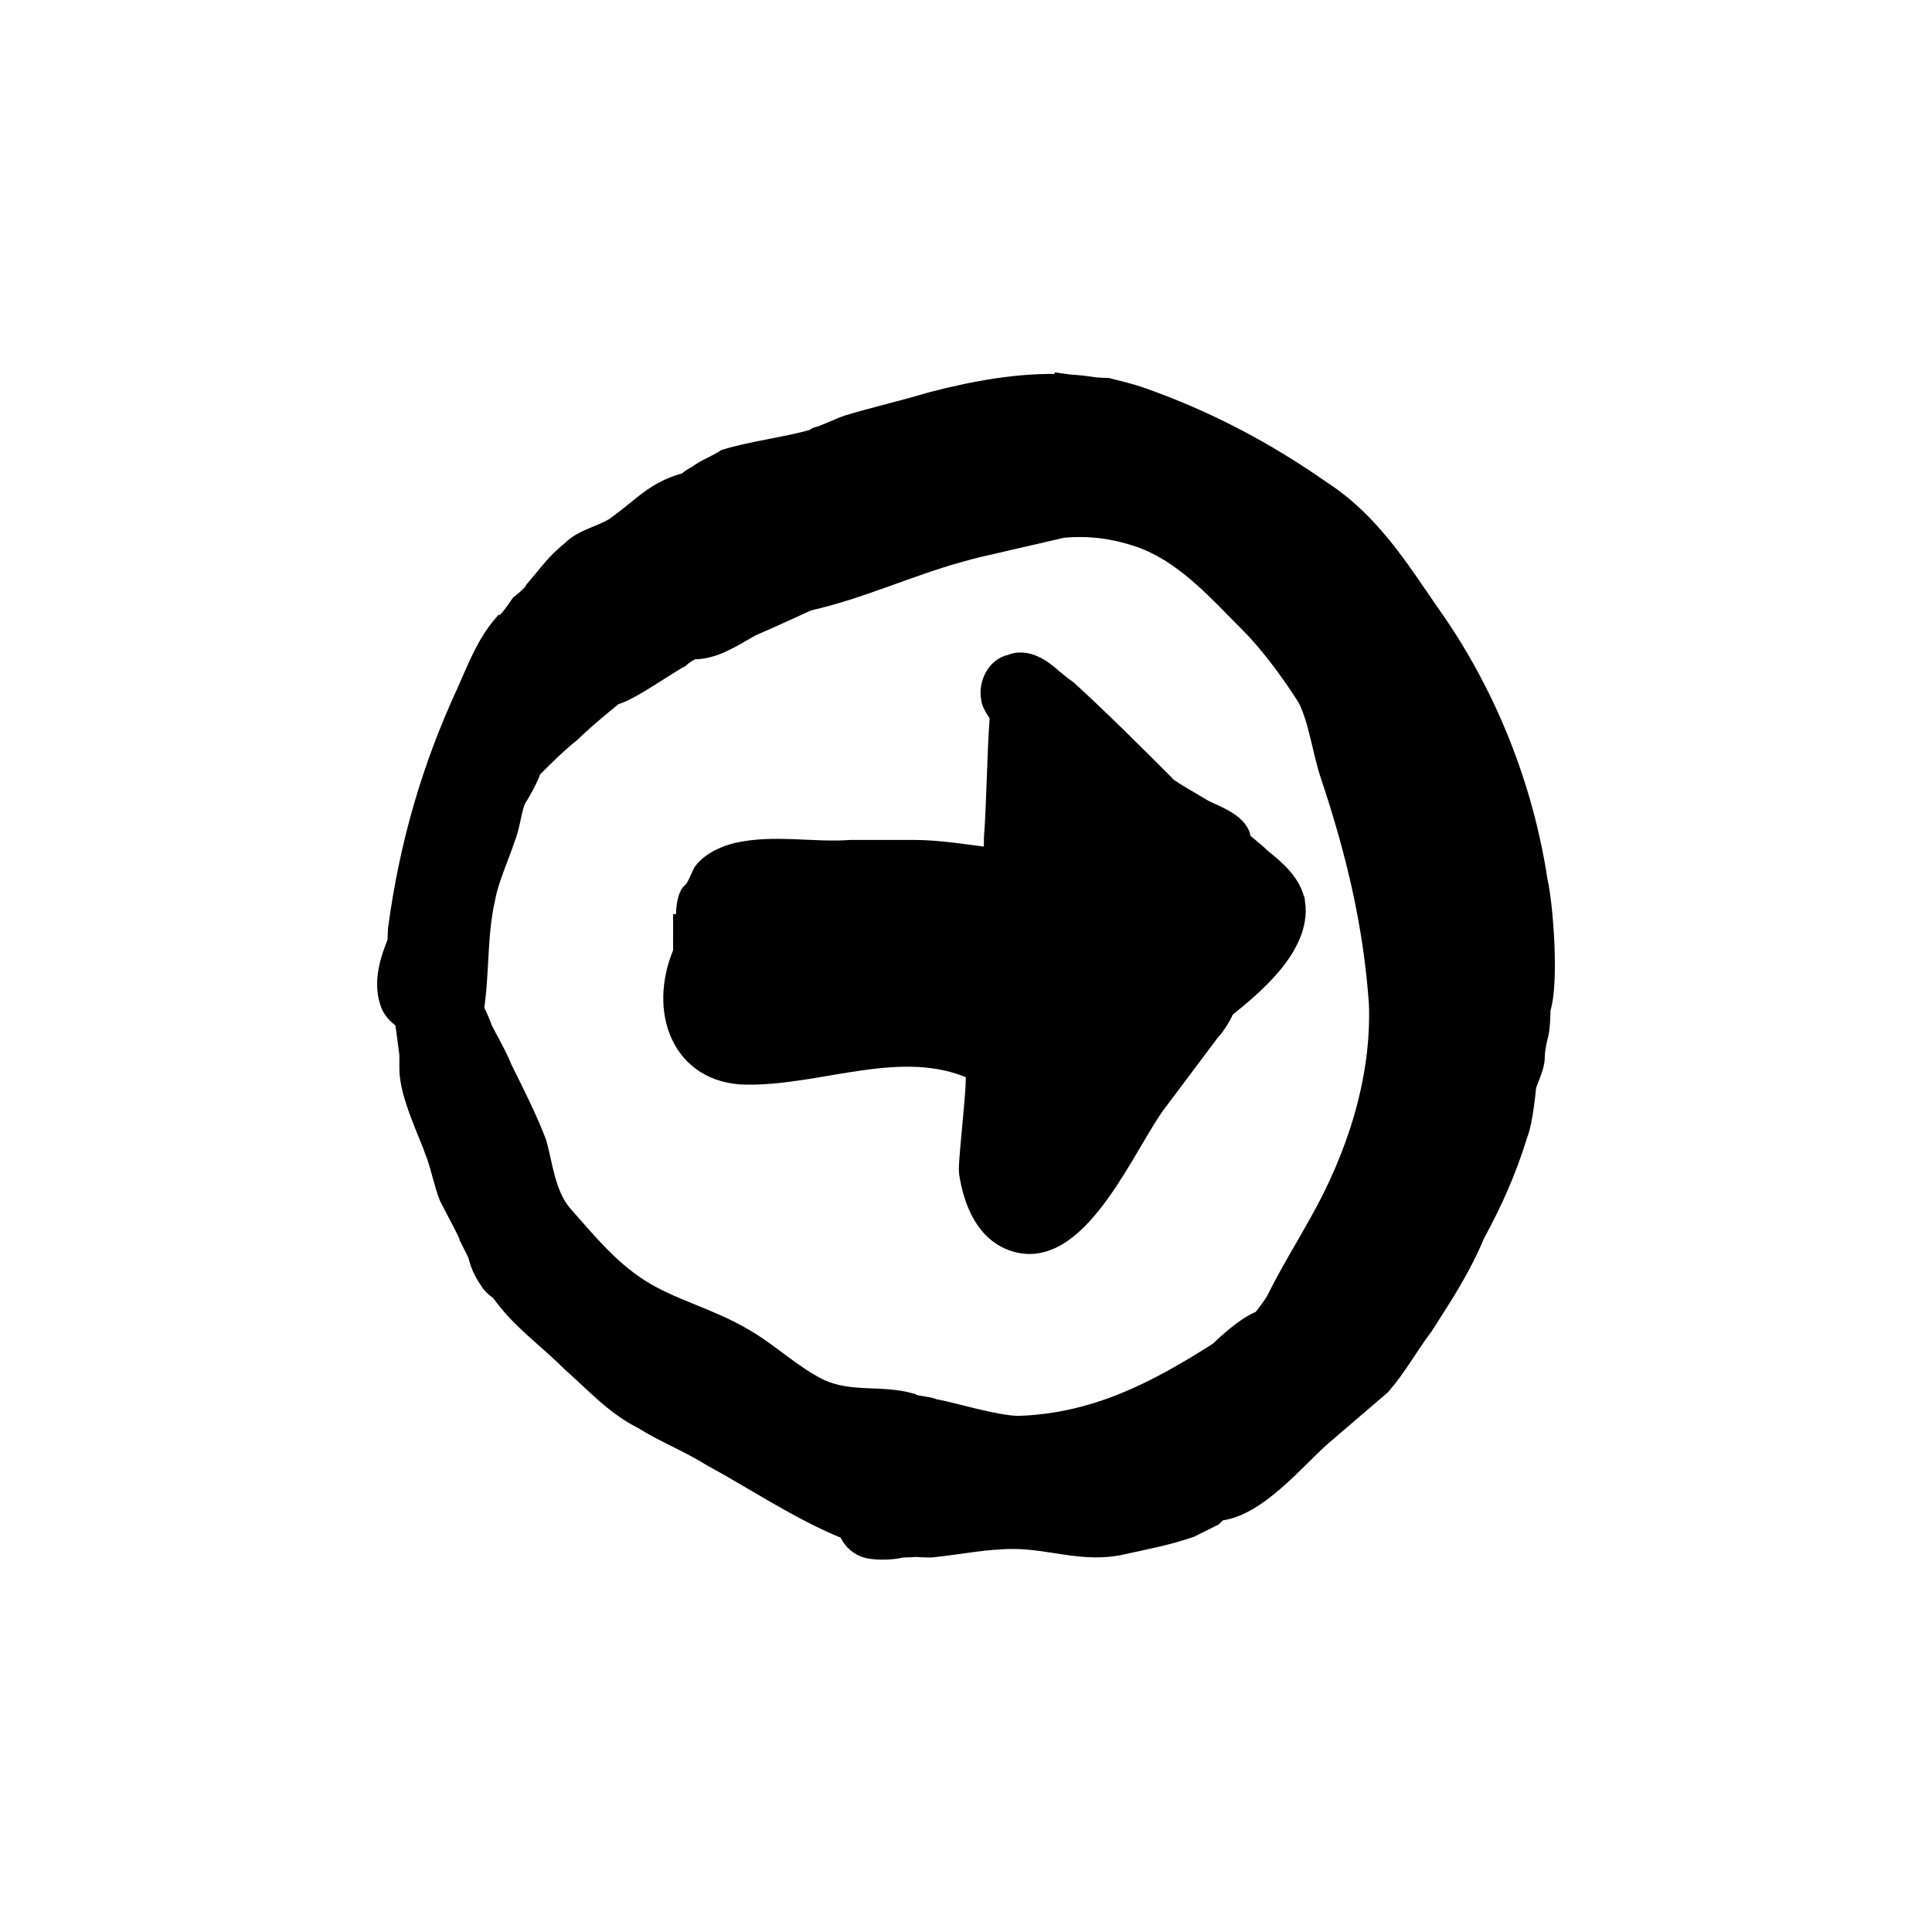
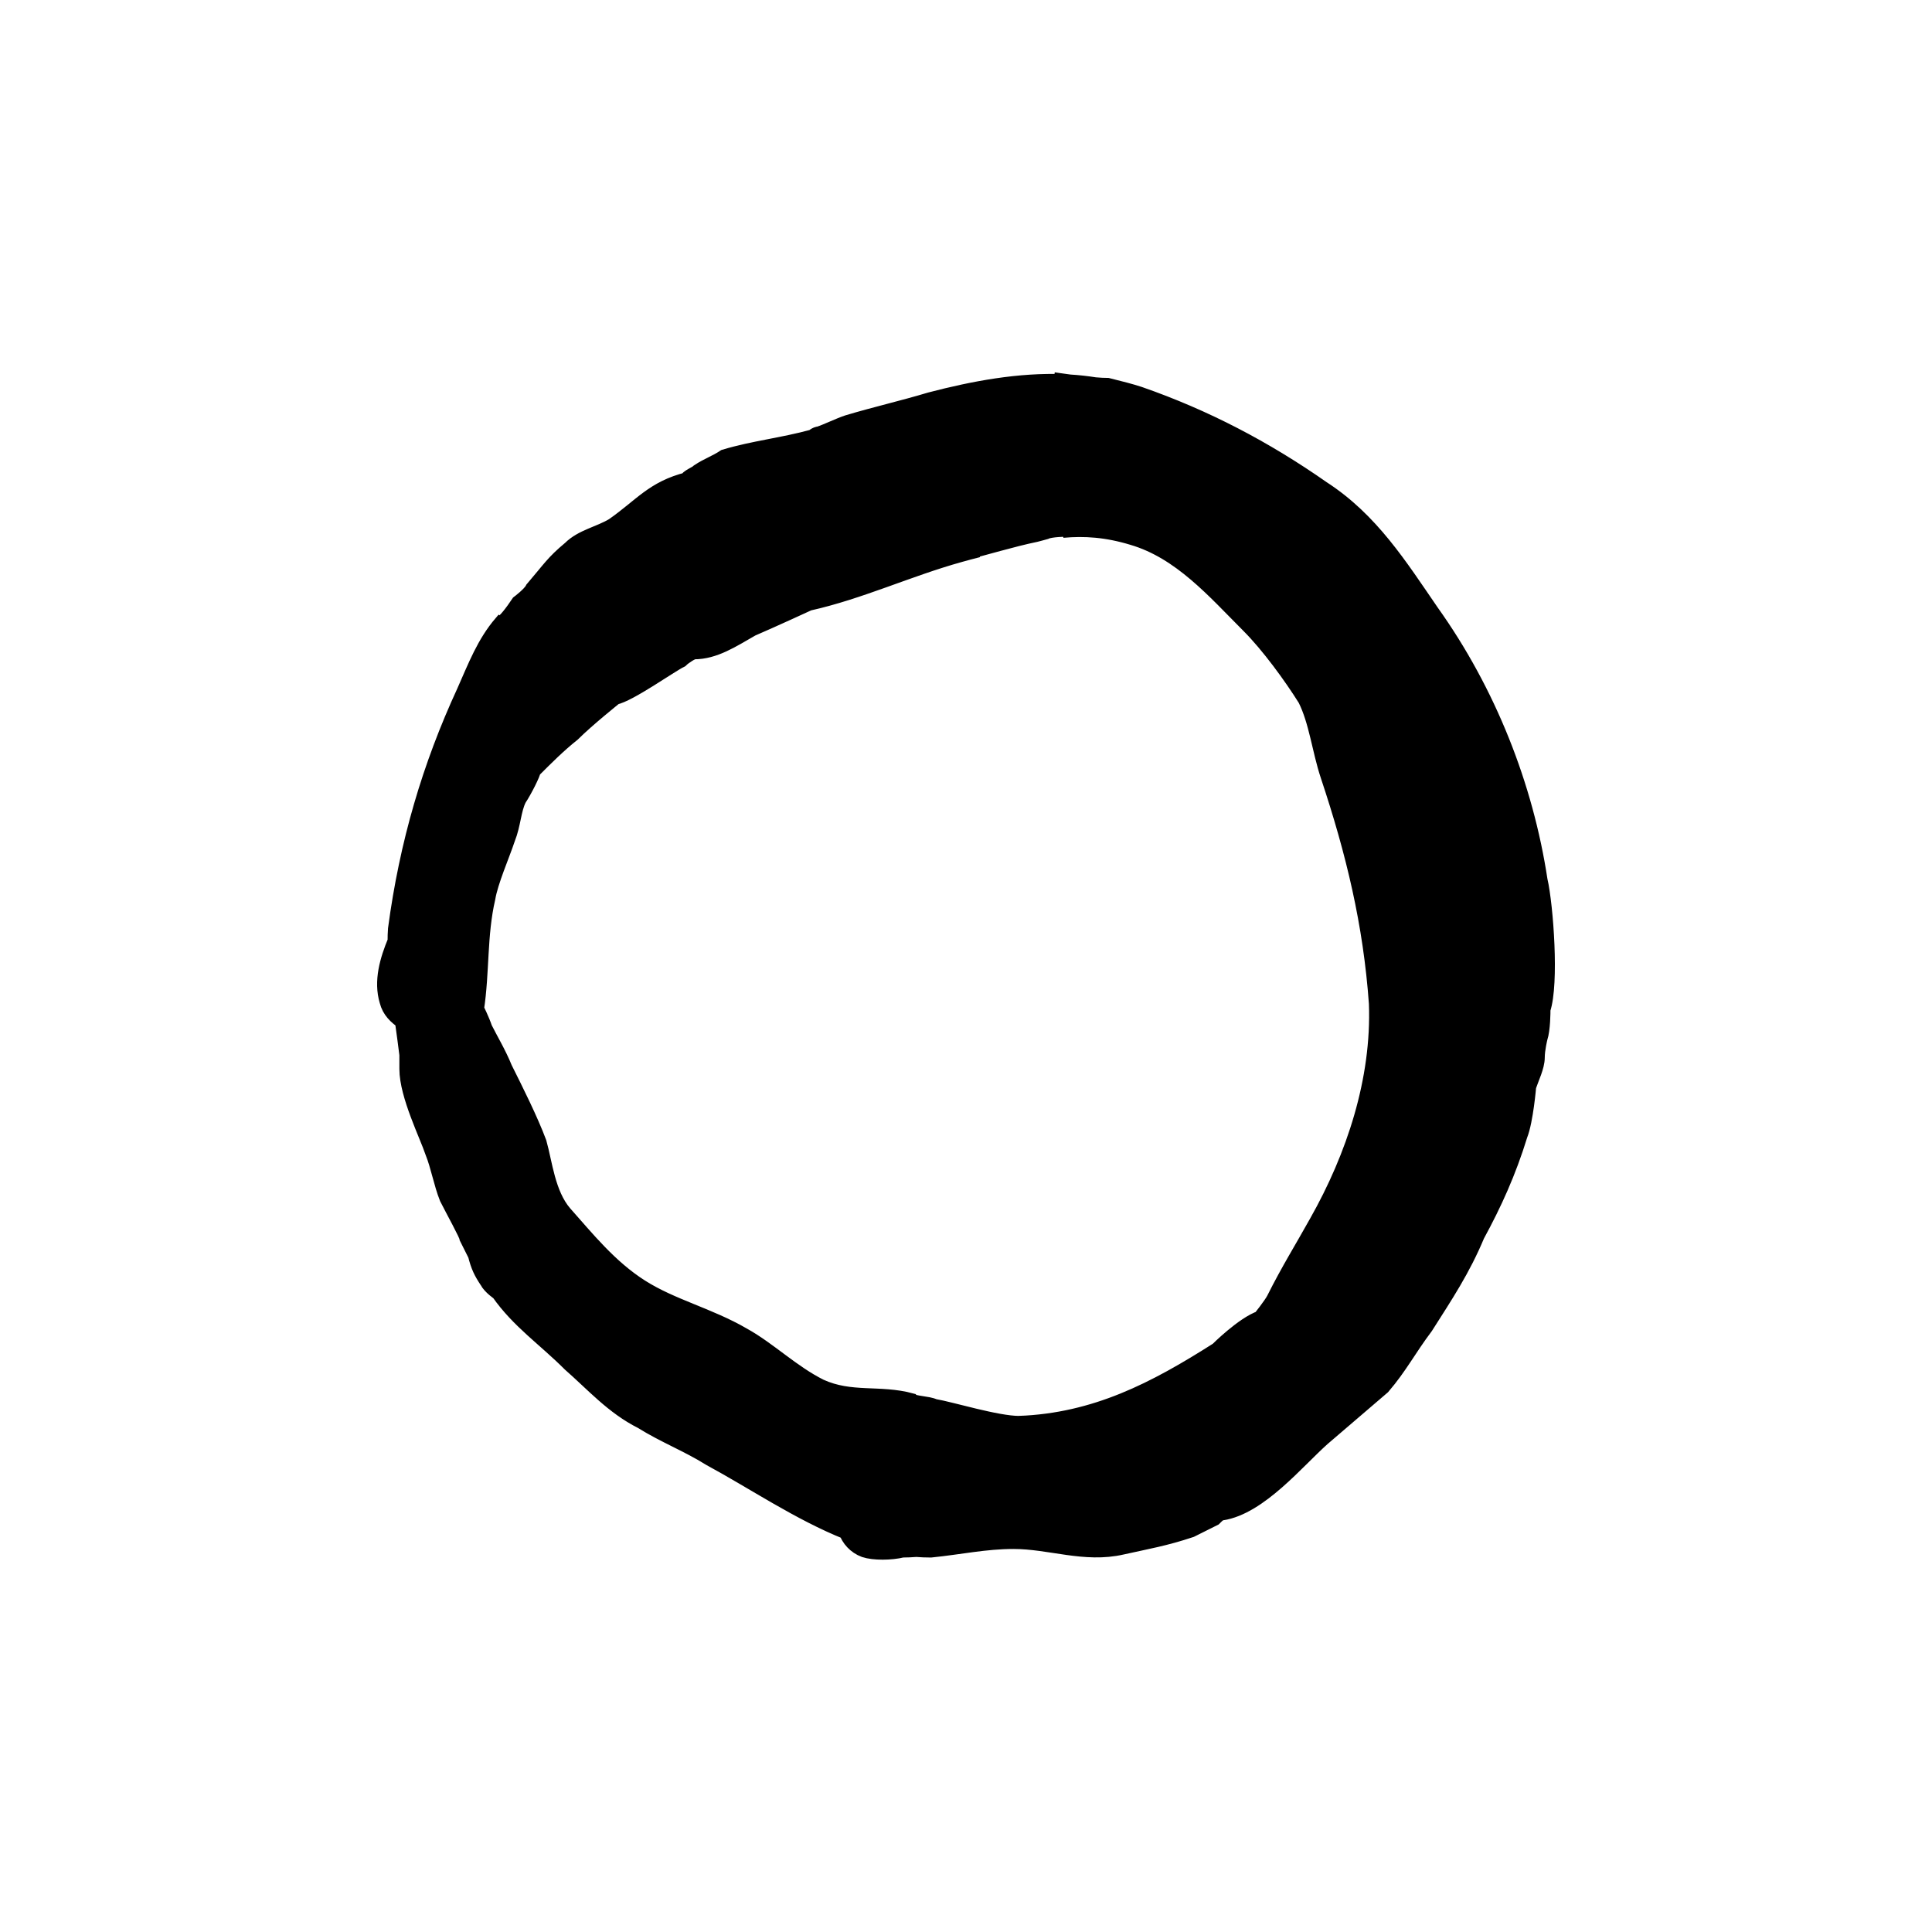
<svg xmlns="http://www.w3.org/2000/svg" width="800px" height="800px" version="1.1" viewBox="144 144 512 512">
  <g stroke="#000000">
    <path transform="matrix(5.038 0 0 5.038 148.09 148.09)" d="m80.096 45.519c-0.75-4.95-2.7-9.9-5.7-14.1-1.65-2.4-3.15-4.8-5.7-6.45-3-2.1-6.15-3.75-9.6-4.95-0.45-0.15-1.05-0.3-1.65-0.45-0.185 0-0.419-0.015-0.666-0.035-0.441-0.07-0.884-0.119-1.329-0.146-0.485-0.063-0.855-0.12-0.855-0.12l0.571 0.102c-2.357-0.094-4.753 0.356-7.021 0.948-1.5 0.45-2.85 0.75-4.35 1.2-0.45 0.15-1.05 0.45-1.5 0.6-0.15 0-0.3 0.15-0.3 0.15-1.65 0.45-3.15 0.6-4.65 1.05-0.45 0.3-0.9 0.45-1.35 0.75-0.15 0.15-0.6 0.3-0.6 0.45-1.8 0.45-2.4 1.35-3.9 2.4-0.75 0.45-1.65 0.6-2.25 1.2-0.9 0.75-1.05 1.05-1.95 2.1-0.15 0.3-0.75 0.75-0.75 0.75-0.3 0.45-0.75 1.05-0.9 1.05-0.9 1.05-1.35 2.25-1.95 3.6-1.8 3.9-3 7.95-3.6 12.45-0.016 0.195-0.02 0.417-0.02 0.646-0.419 1.011-0.734 2.091-0.43 3.104 0.123 0.491 0.448 0.779 0.808 1.033 0.1 0.734 0.194 1.388 0.242 1.817v0.75c0 1.35 1.05 3.45 1.35 4.35 0.3 0.75 0.45 1.65 0.75 2.4 0.3 0.6 1.05 1.95 1.05 2.1 0.15 0.3 0.45 0.9 0.45 0.9 0.15 0.6 0.3 0.9 0.6 1.35 0.15 0.3 0.6 0.6 0.6 0.6 1.05 1.5 2.4 2.4 3.75 3.75 1.2 1.05 2.25 2.25 3.75 3 1.2 0.75 2.4 1.2 3.6 1.95 2.309 1.251 4.681 2.868 7.192 3.87 0.142 0.402 0.444 0.756 0.908 0.93 0.45 0.15 1.35 0.15 1.95 0 0.238 0 0.488-0.012 0.743-0.031 0.251 0.02 0.503 0.031 0.757 0.031 1.5-0.15 2.85-0.45 4.35-0.45 1.95 0 3.75 0.75 5.7 0.3 1.35-0.3 2.25-0.45 3.6-0.9 0.3-0.15 0.9-0.45 1.2-0.6 0.15-0.15 0.3-0.3 0.45-0.3 1.95-0.3 3.9-2.7 5.25-3.9 1.05-0.9 2.1-1.8 3.15-2.7 0.9-1.05 1.35-1.95 2.25-3.15 1.05-1.65 1.95-3 2.7-4.8 0.9-1.65 1.65-3.3 2.25-5.25 0.3-0.75 0.45-2.55 0.45-2.55 0.15-0.45 0.45-1.05 0.45-1.5 0-0.45 0.15-1.05 0.15-1.05 0.15-0.45 0.15-1.35 0.15-1.5 0.454-1.344 0.154-5.395-0.147-6.745zm-27.3 28.65c-1.2 0-3.6-0.75-4.5-0.9-0.3-0.15-1.05-0.15-1.2-0.3-1.65-0.45-3.15 0-4.8-0.75-1.5-0.75-2.7-1.95-4.05-2.7-1.8-1.05-3.75-1.5-5.4-2.55s-2.85-2.55-4.05-3.9c-0.9-1.05-1.05-2.7-1.35-3.75-0.45-1.2-1.2-2.7-1.8-3.9-0.3-0.75-0.75-1.5-1.05-2.1-0.15-0.45-0.45-1.05-0.45-1.05 0.3-1.95 0.15-3.9 0.6-5.85 0.15-0.9 0.75-2.25 1.05-3.15 0.3-0.75 0.3-1.5 0.6-2.1 0.3-0.45 0.75-1.35 0.75-1.5 0.75-0.75 1.35-1.35 2.1-1.95 0.75-0.75 2.25-1.95 2.25-1.95 0.75-0.15 2.85-1.65 3.45-1.95 0.15-0.15 0.6-0.45 0.75-0.45 1.05 0 1.95-0.6 3-1.2 1.05-0.45 3-1.35 3-1.35 2.7-0.6 5.25-1.8 7.95-2.55 0.321-0.096 0.643-0.171 0.964-0.257l-1.114 0.257c1.573-0.393 2.885-0.805 4.155-1.068 0.165-0.046 0.33-0.083 0.495-0.132 0.3-0.15 1.2-0.15 1.2-0.15l-0.265 0.061c1.156-0.106 2.34-0.03 3.715 0.389 2.55 0.75 4.35 2.85 6.15 4.65 1.05 1.05 2.25 2.7 3 3.9 0.6 1.2 0.75 2.7 1.2 4.05 1.35 4.05 2.25 7.8 2.55 12 0.15 4.05-1.2 8.1-3.15 11.55-0.75 1.35-1.5 2.55-2.25 4.05-0.15 0.3-0.75 1.05-0.75 1.05-0.9 0.3-2.25 1.65-2.25 1.65-3.299 2.099-6.449 3.749-10.499 3.899zm7.202 2.638c0.358-0.27 0.733-0.524 1.047-0.838 0.3-0.3 0.9-0.75 0.9-0.6 0.045 0.19 0.102 0.359 0.167 0.513-0.08 0.051-0.143 0.087-0.167 0.087-0.7 0.368-1.335 0.632-1.947 0.838z" />
-     <path transform="matrix(5.038 0 0 5.038 148.09 148.09)" d="m67.346 46.719c-0.15-1.05-1.05-1.8-1.8-2.4-0.3-0.3-1.05-0.9-1.05-0.9 0-0.9-1.35-1.35-1.95-1.65-0.75-0.45-2.1-1.2-2.1-1.35-1.65-1.65-3.3-3.3-5.1-4.95-0.252-0.168-0.505-0.379-0.758-0.589-0.606-0.549-1.422-1.112-2.242-0.761-0.75 0.15-1.2 1.05-1.05 1.8 0 0.3 0.45 0.9 0.45 0.9v0.15c-0.15 2.1-0.15 4.2-0.3 6.3 0 0.288-0.006 0.637-0.016 1.013-1.395-0.157-2.79-0.412-4.184-0.412h-3-0.3c-1.95 0.15-4.05-0.3-6 0.15-0.6 0.15-1.35 0.45-1.8 1.05-0.15 0.3-0.45 1.05-0.6 1.05-0.3 0.3-0.3 1.2-0.3 1.2 0 0.15 0 0.45-0.15 0.45v0.9c0 0.15 0 0.6-0.004 0.609-1.323 3.123-0.051 6.416 3.347 6.465 3.921 0.057 8.208-1.975 11.999-0.244 0.237 0.108-0.39 4.818-0.303 5.383 0.236 1.524 0.89 3.234 2.548 3.679 3.369 0.904 5.815-5.395 7.463-7.492 0.9-1.2 1.8-2.4 2.7-3.6 0.3-0.3 0.75-1.05 0.75-1.2 1.502-1.2 4.052-3.3 3.752-5.55zm-27.601 6.15v-0.3h0.15l0.15 0.3h-0.299zm3.75 0.75c-0.45 0-1.05 0-1.05-0.15-0.3 0-0.75-0.15-0.75-0.15 0.15 0 0.45-0.3 0.45-0.3 0.75 0.3 2.25 0.6 2.25 0.6-0.3-7.76e-4 -0.6-7.76e-4 -0.9-7.76e-4zm1.35-5.55c-0.15-0.3-0.9-0.3-0.9-0.3v-0.3c0.3 0 1.05 0.15 1.05 0.15 7.75e-4 0.15-0.15 0.45-0.15 0.45zm4.35 0.3c-0.15-0.3-0.3-0.75-0.3-0.9h1.05c0.402 0 0.847 0.043 1.294 0.064-0.03 0.238-0.062 0.386-0.094 0.386-0.017 0.148-0.032 0.301-0.048 0.45h-1.452-0.45zm8.25-4.5v-0.15s0.15 0.15 0 0.15zm1.95 1.65c-0.15 0-0.6-0.15-0.6-0.15 0-0.45-0.45-1.2-0.45-1.2l0.15 0.15c0.3 0.3 0.6 0.45 0.75 0.75 0.15 0.15 0.45 0.3 0.45 0.45-0.149 7.75e-4 -0.299 0.151-0.299 7.75e-4z" />
-     <path transform="matrix(5.038 0 0 5.038 148.09 148.09)" d="m53.651 27.201c-1.014 0.284-2.027 0.541-3.041 0.811l4.471-1.032c-0.477 0.043-0.952 0.122-1.43 0.221z" />
  </g>
</svg>